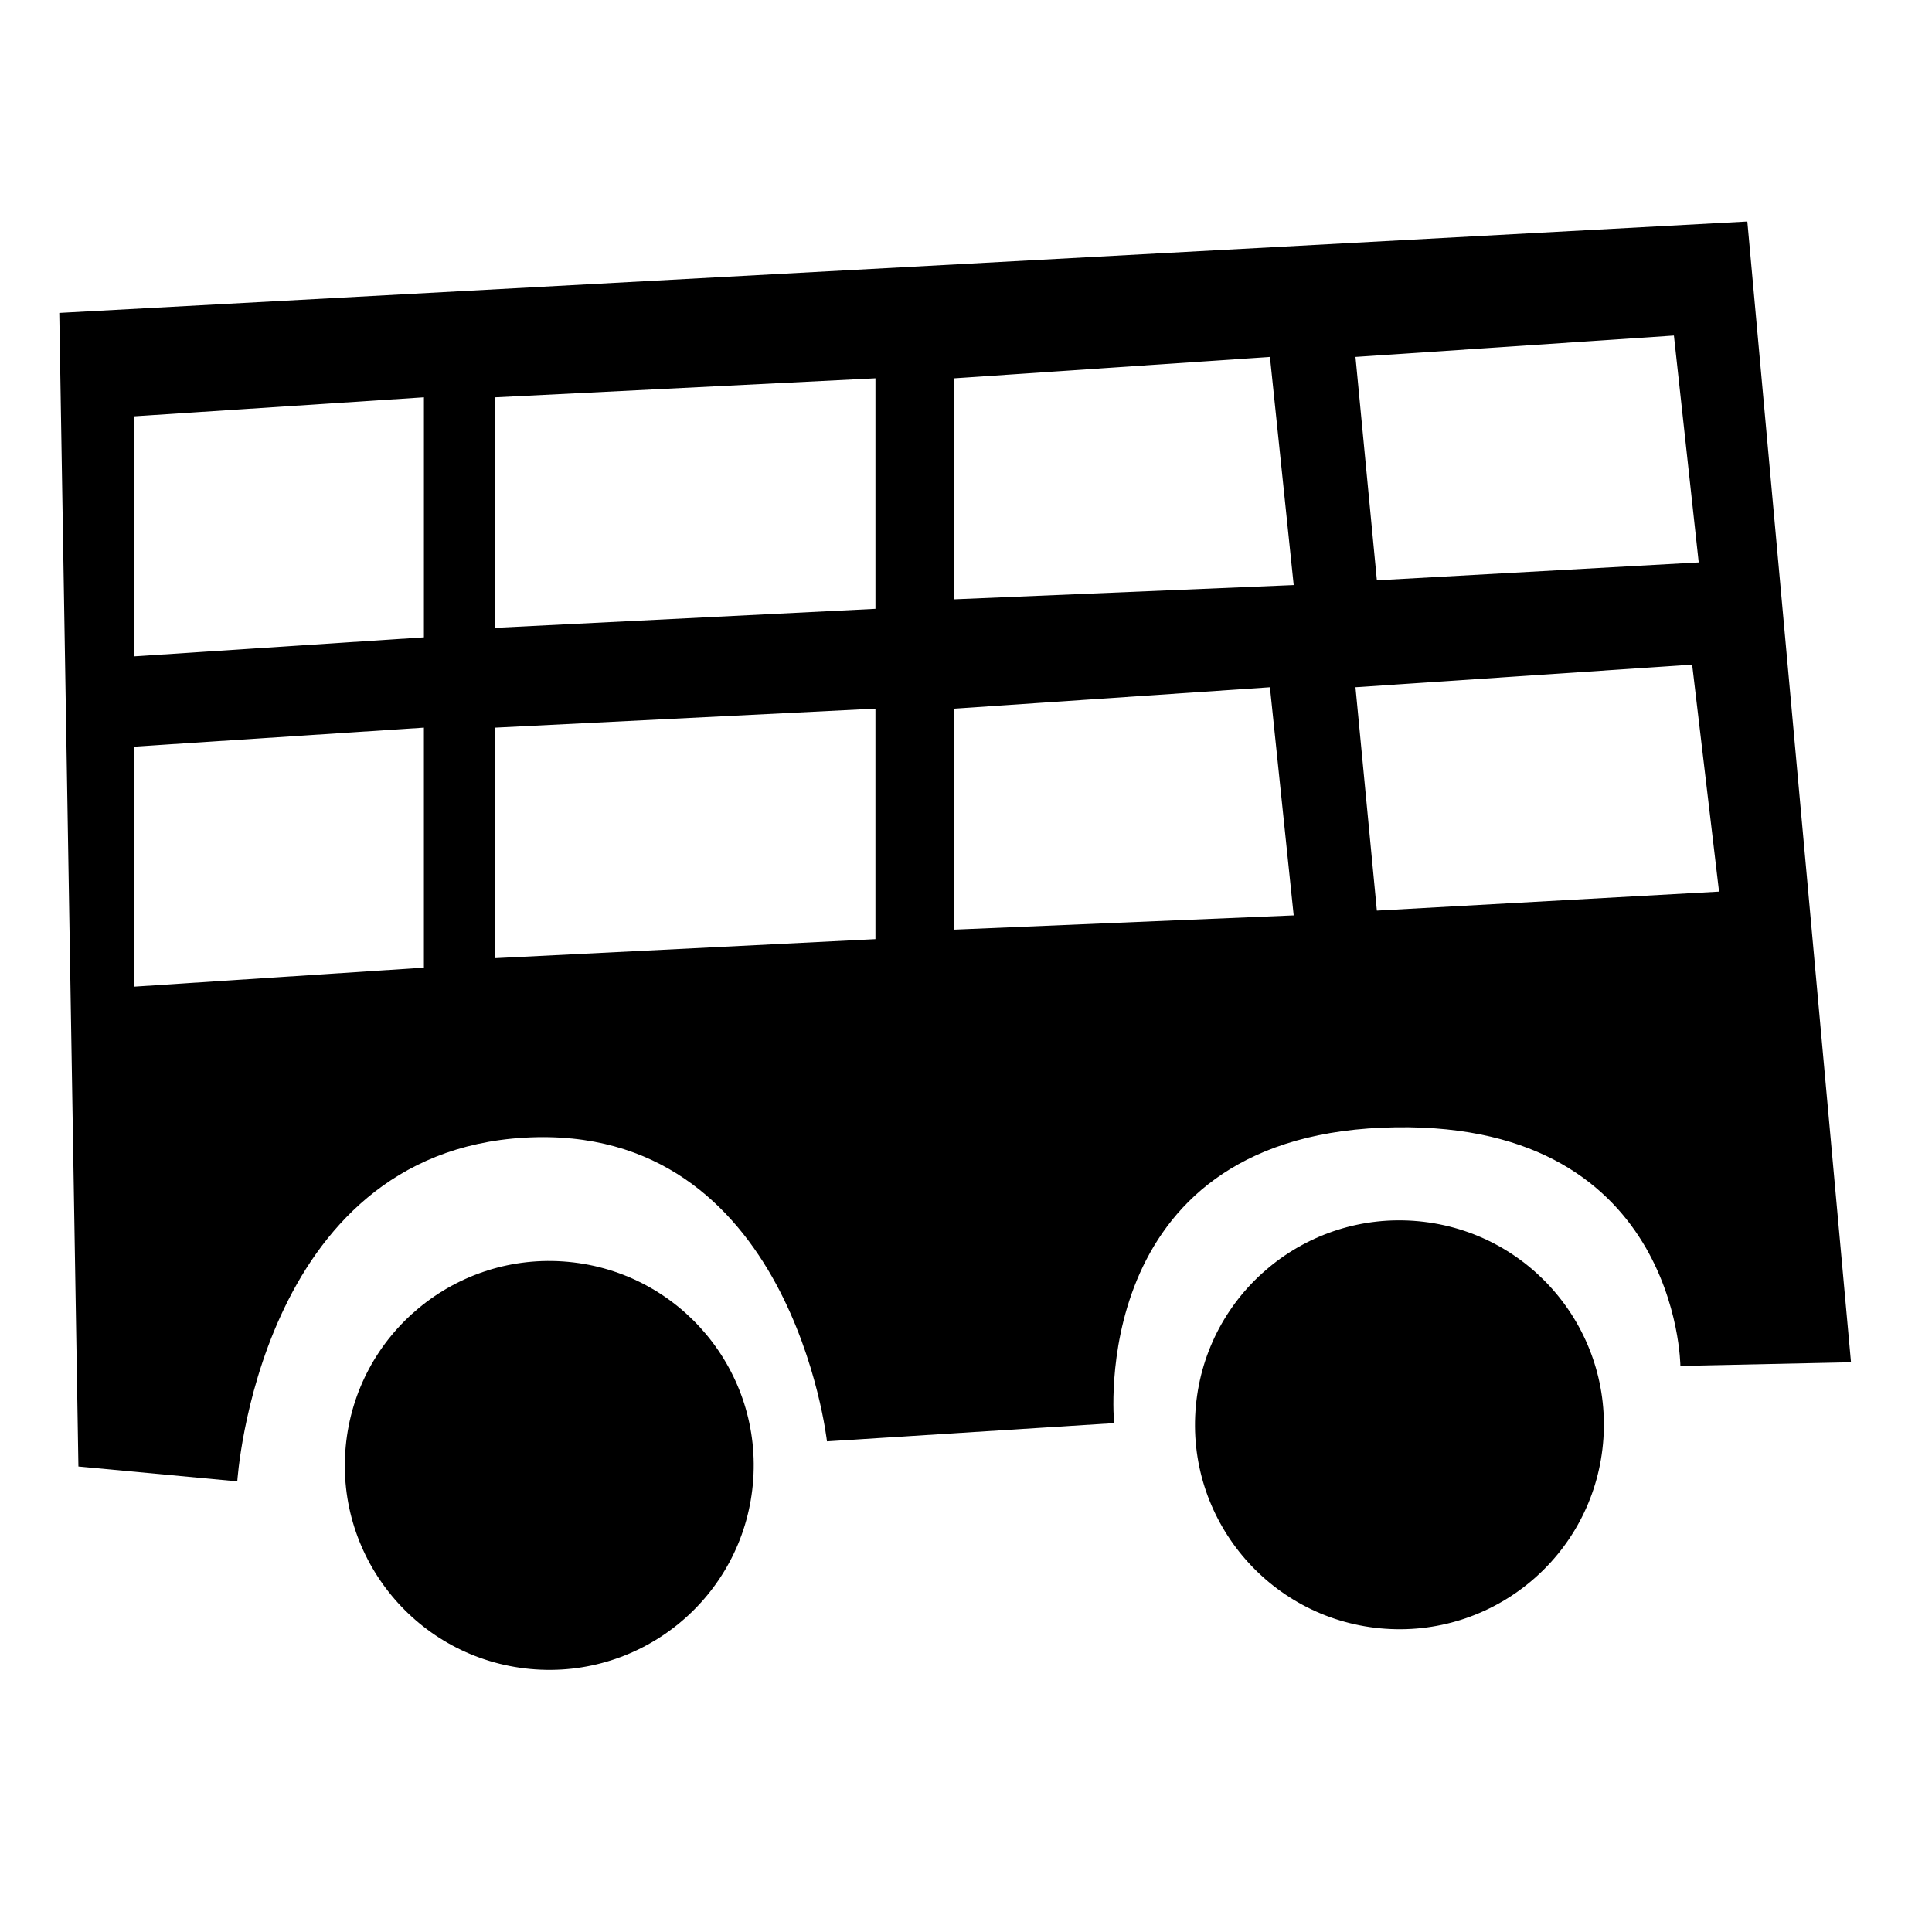
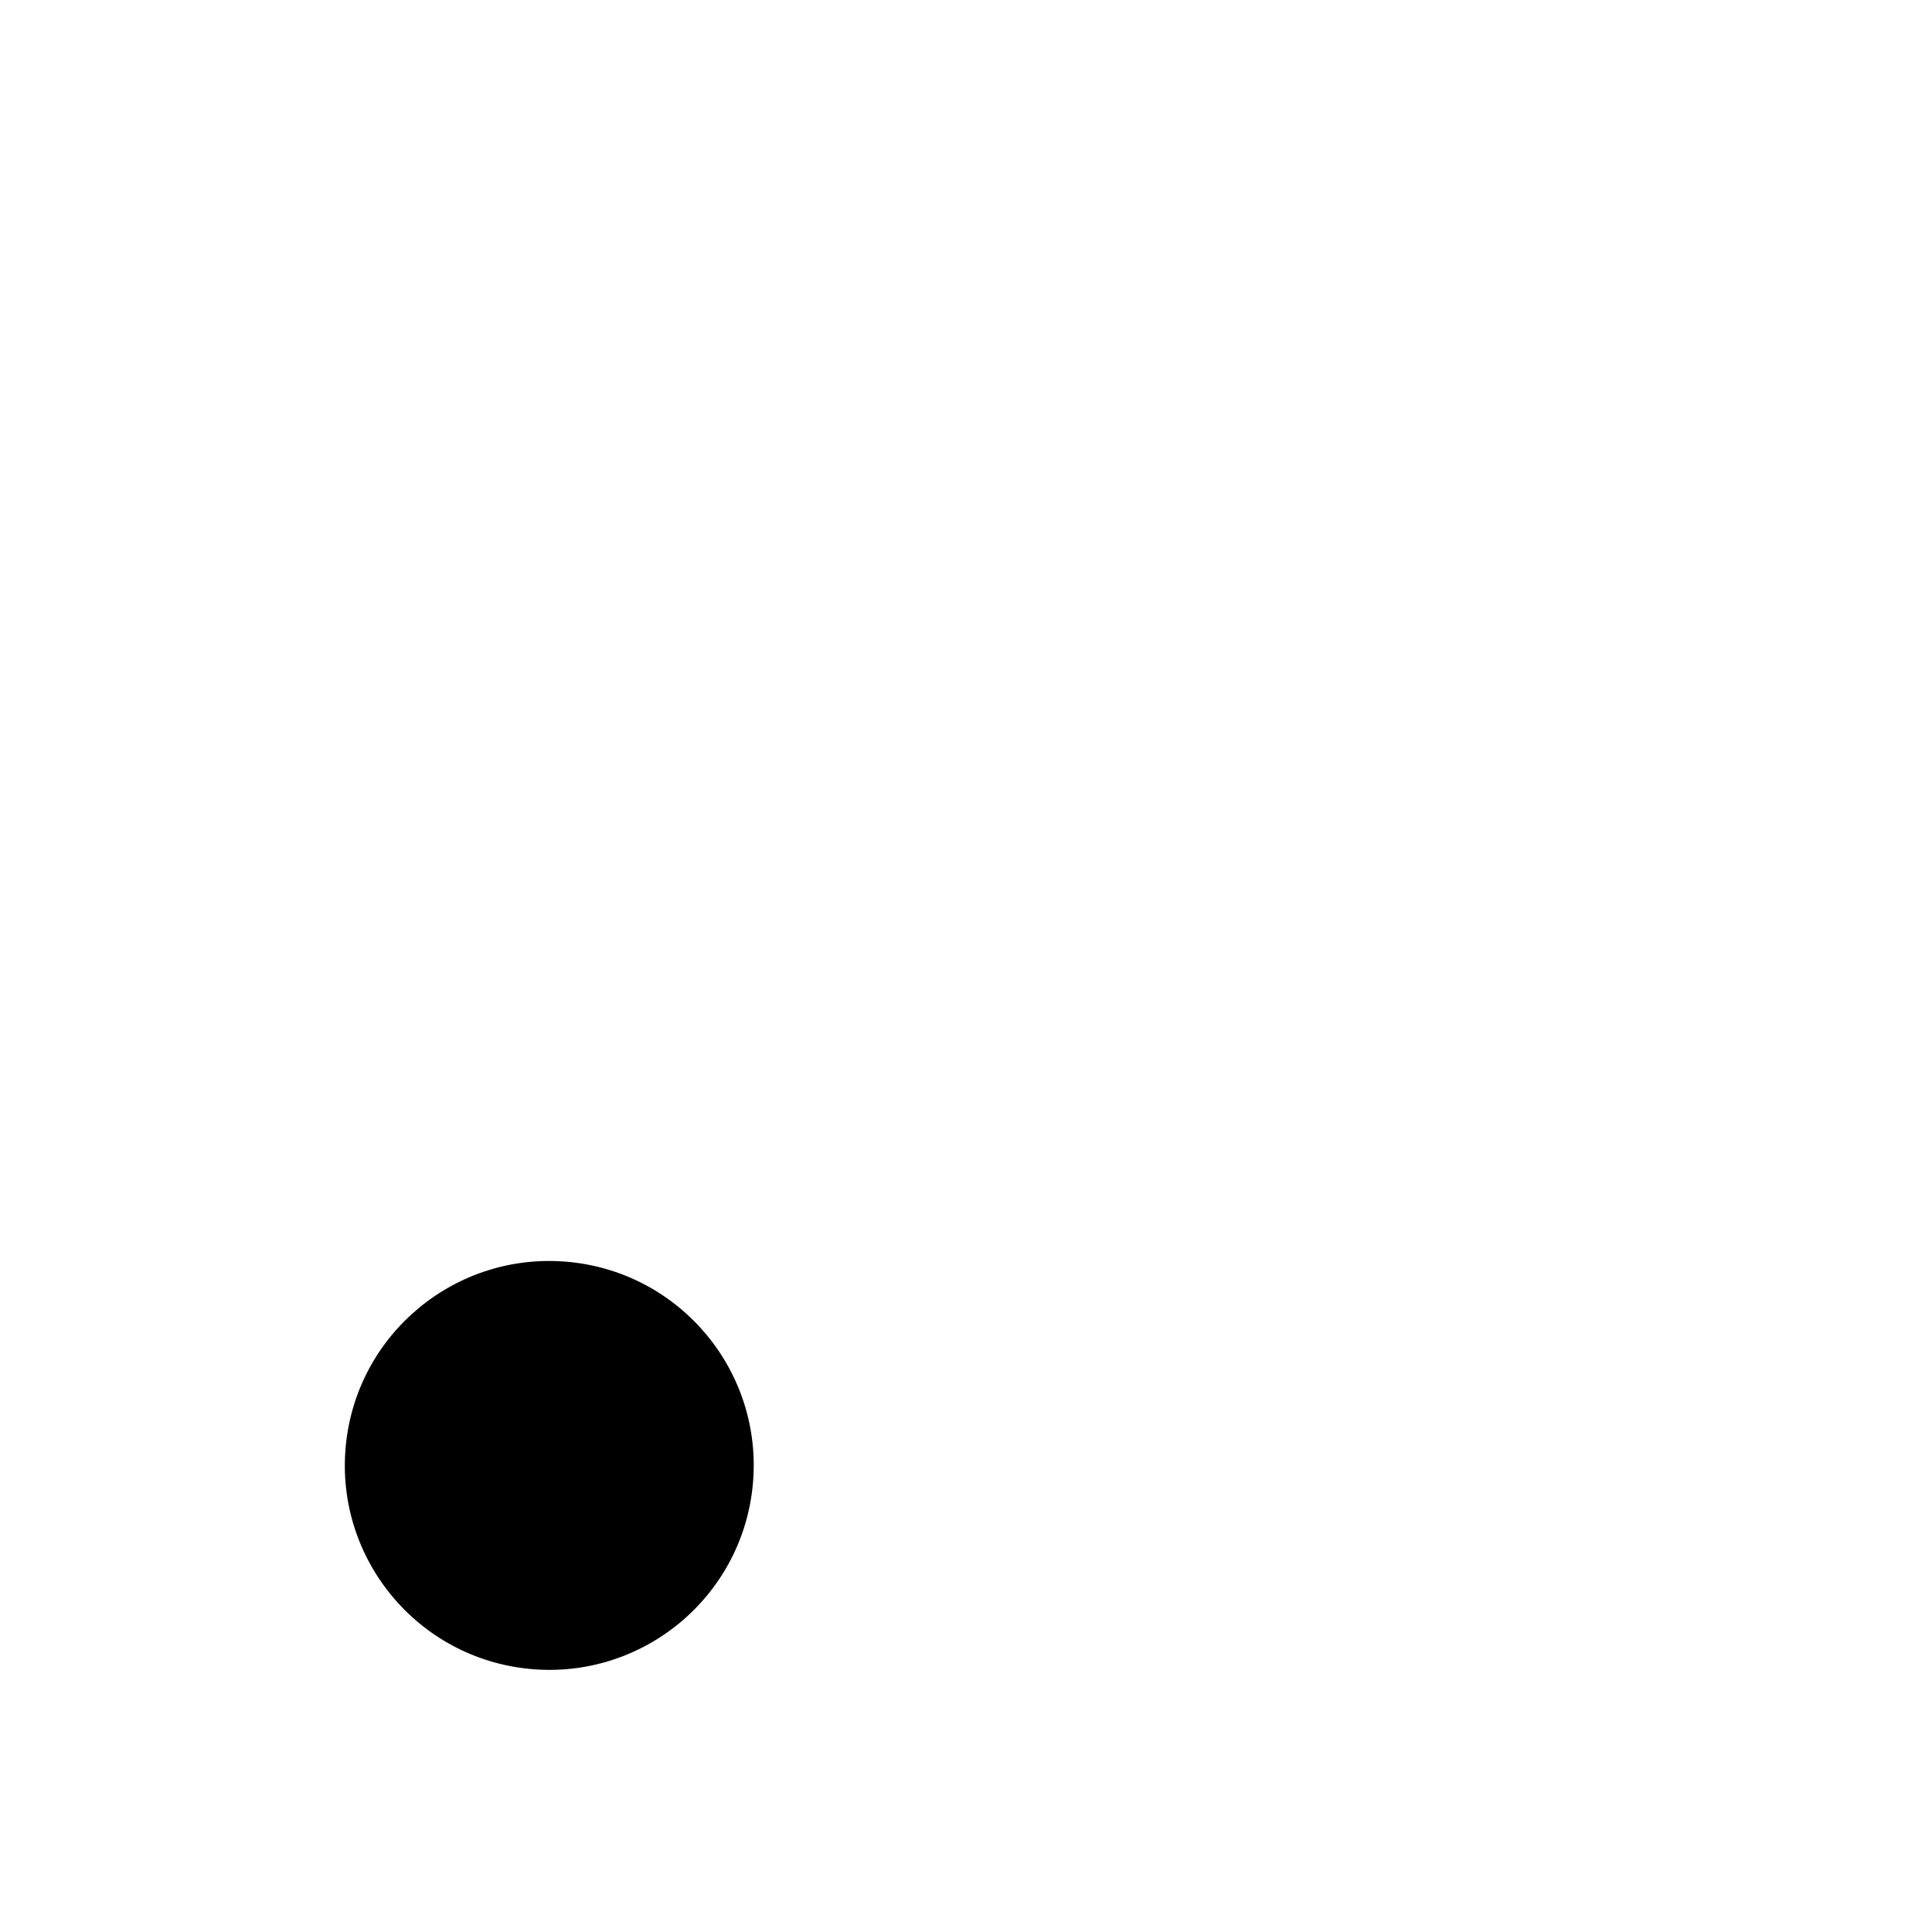
<svg xmlns="http://www.w3.org/2000/svg" fill="#000000" width="800px" height="800px" version="1.1" viewBox="144 144 512 512">
  <g>
    <path d="m294.61 478.41c-29.793-2.785-56.203 19.105-58.988 48.898s19.105 56.203 48.898 58.988c29.793 2.785 56.203-19.105 58.988-48.898 2.789-29.789-19.105-56.199-48.898-58.988z" />
-     <path d="m519.91 467.64c-29.793-2.789-56.203 19.105-58.988 48.898-2.785 29.793 19.105 56.203 48.898 58.988 29.793 2.789 56.203-19.105 58.988-48.898s-19.105-56.203-48.898-58.988z" />
-     <path d="m607.06 202.7-447.35 24.227 5.07 305.71 42.102 3.938s5.492-87.082 76.207-91.086 80.066 80.484 80.066 80.484l76.102-4.828s-7.582-75.031 71.027-78.297c78.613-3.266 79.035 63.133 79.035 63.133l45.215-0.965zm-350.72 197.74-76.832 5.039v-63.605l76.832-5.039zm119.66-7.555-100.76 5.039v-61.086l100.76-5.039zm20.902-2.519v-58.566l83.641-5.668 6.297 60.457zm111.98-5.039-5.668-59.199 89.223-5.992 7.129 60.152zm-252.54-72.422-76.832 5.039 0.004-63.609 76.832-5.039zm119.66-7.559-100.76 5.039v-61.086l100.76-5.039zm20.902-2.519v-58.566l83.641-5.668 6.297 60.457zm111.98-5.035-5.668-59.199 84.387-5.668 6.574 60.125z" />
  </g>
</svg>